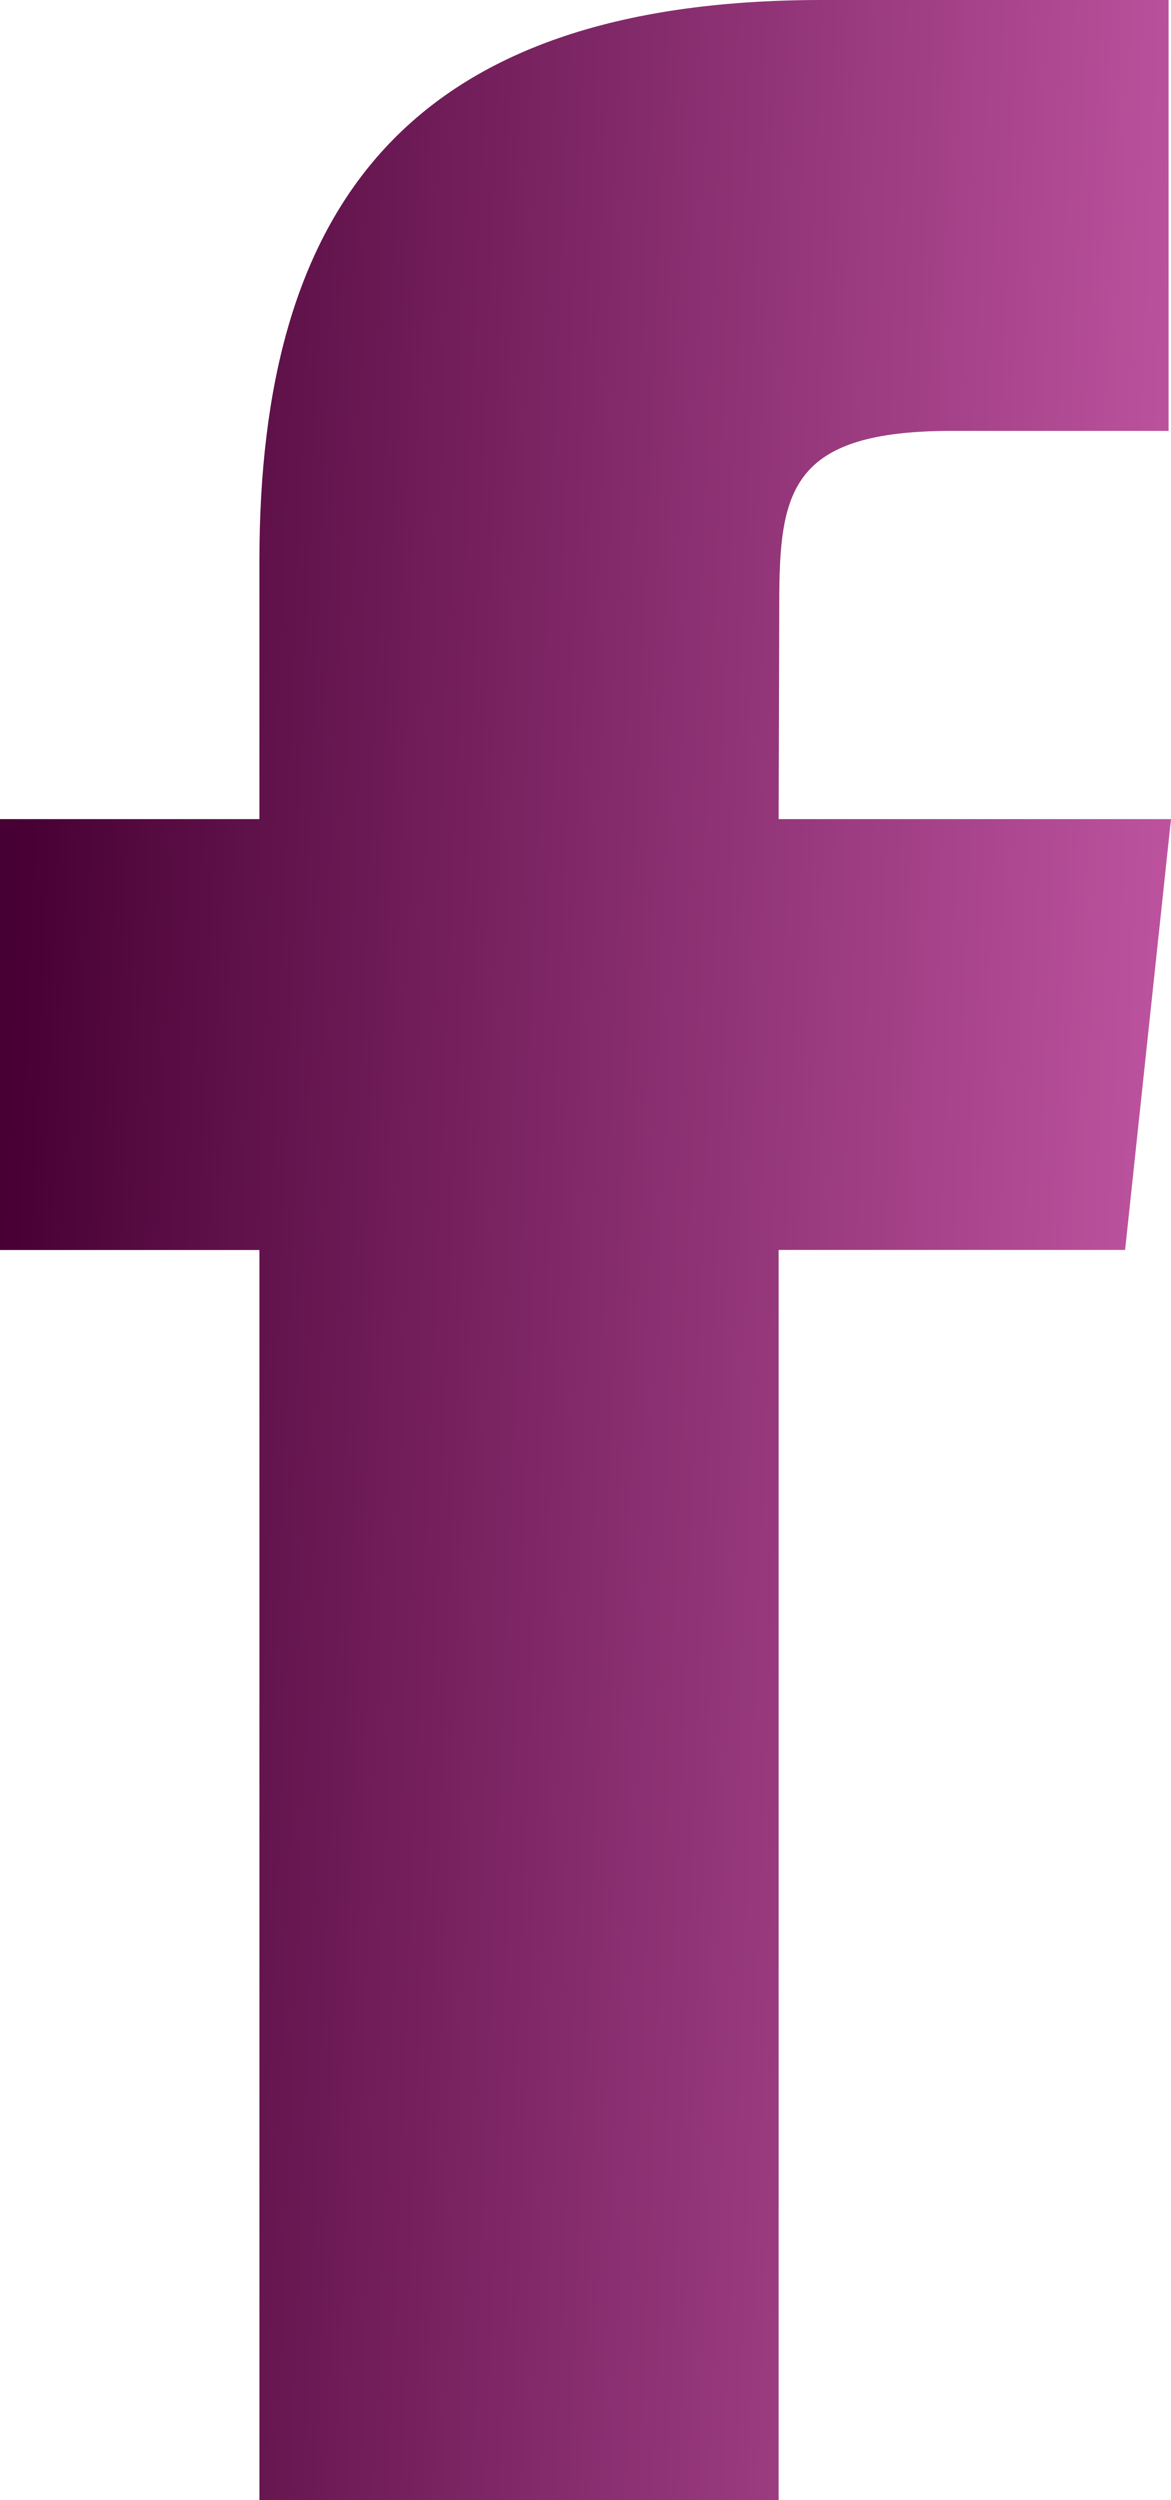
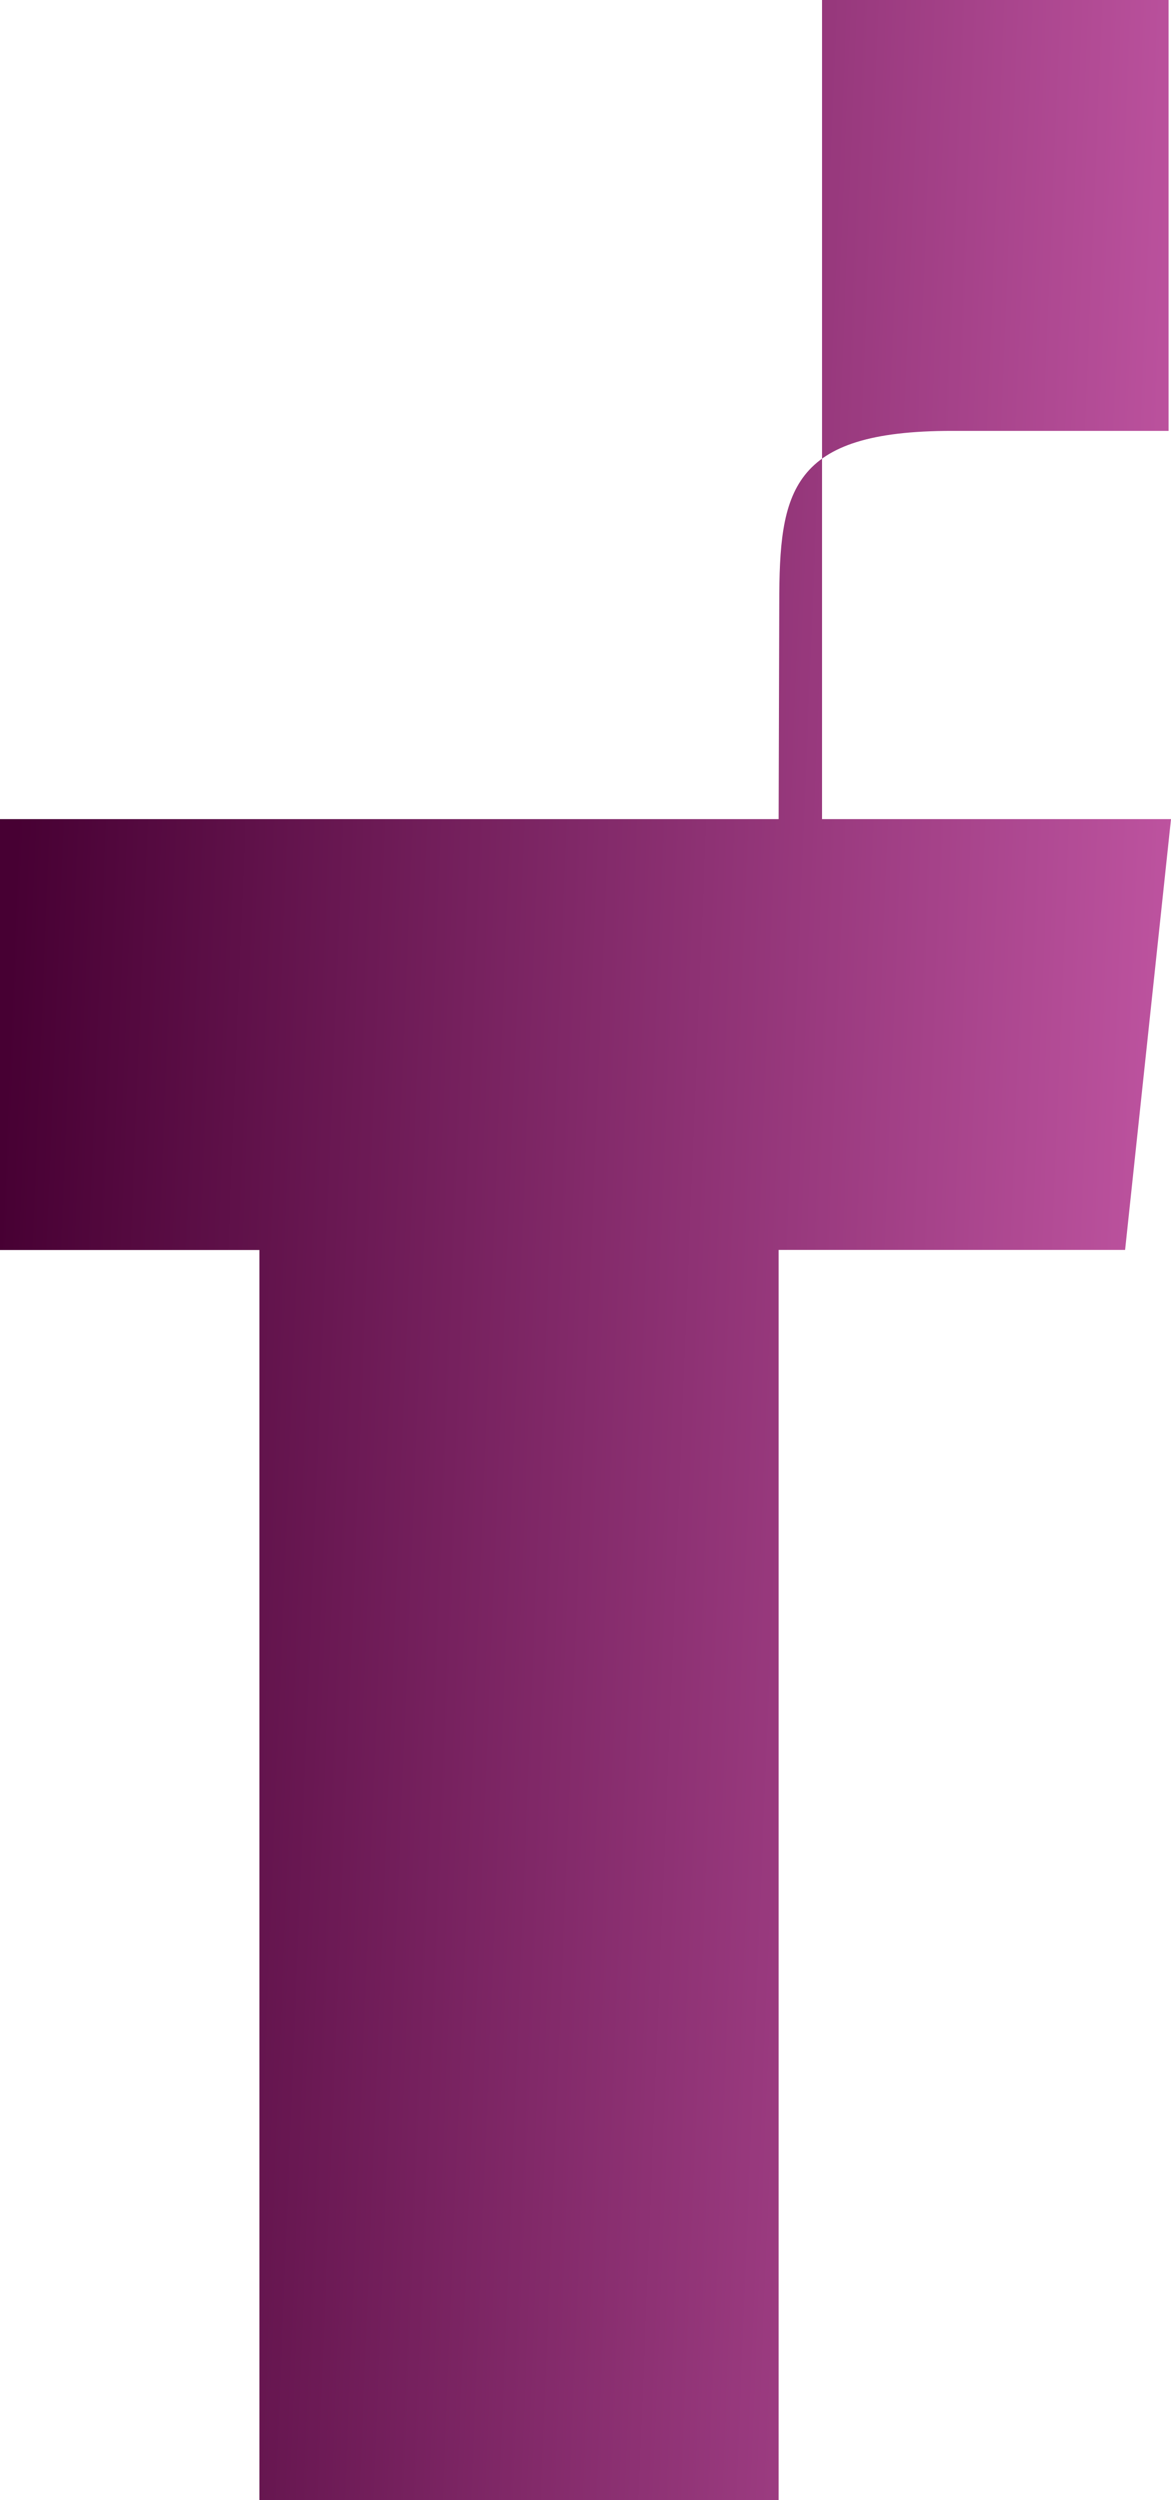
<svg xmlns="http://www.w3.org/2000/svg" width="15" height="32" viewBox="0 0 15 32" fill="none">
-   <path d="M9.974 32V15.998H14.412L15 10.484H9.974L9.982 7.724C9.982 6.286 10.119 5.515 12.194 5.515H14.969V0H10.53C5.199 0 3.323 2.675 3.323 7.174V10.484H0V15.999H3.323V32H9.974Z" fill="url(#paint0_linear_6557_1210)" />
+   <path d="M9.974 32V15.998H14.412L15 10.484H9.974L9.982 7.724C9.982 6.286 10.119 5.515 12.194 5.515H14.969V0H10.53V10.484H0V15.999H3.323V32H9.974Z" fill="url(#paint0_linear_6557_1210)" />
  <defs>
    <linearGradient id="paint0_linear_6557_1210" x1="0.484" y1="3.459" x2="18.149" y2="4.173" gradientUnits="userSpaceOnUse">
      <stop stop-color="#470033" />
      <stop offset="1" stop-color="#D463B4" />
    </linearGradient>
  </defs>
</svg>